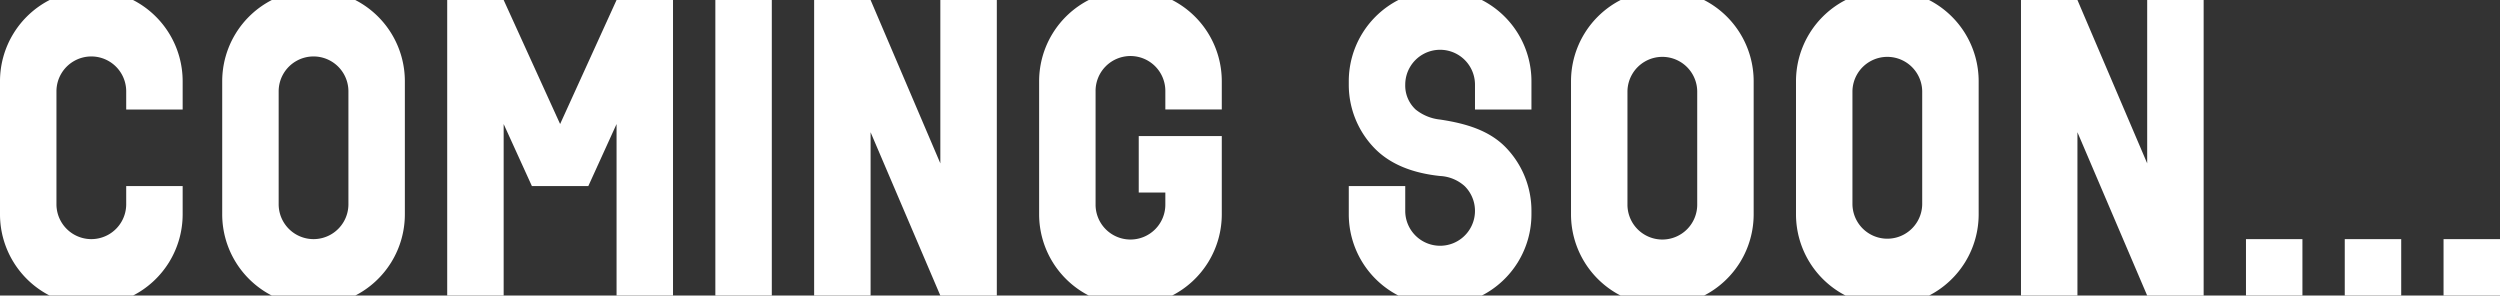
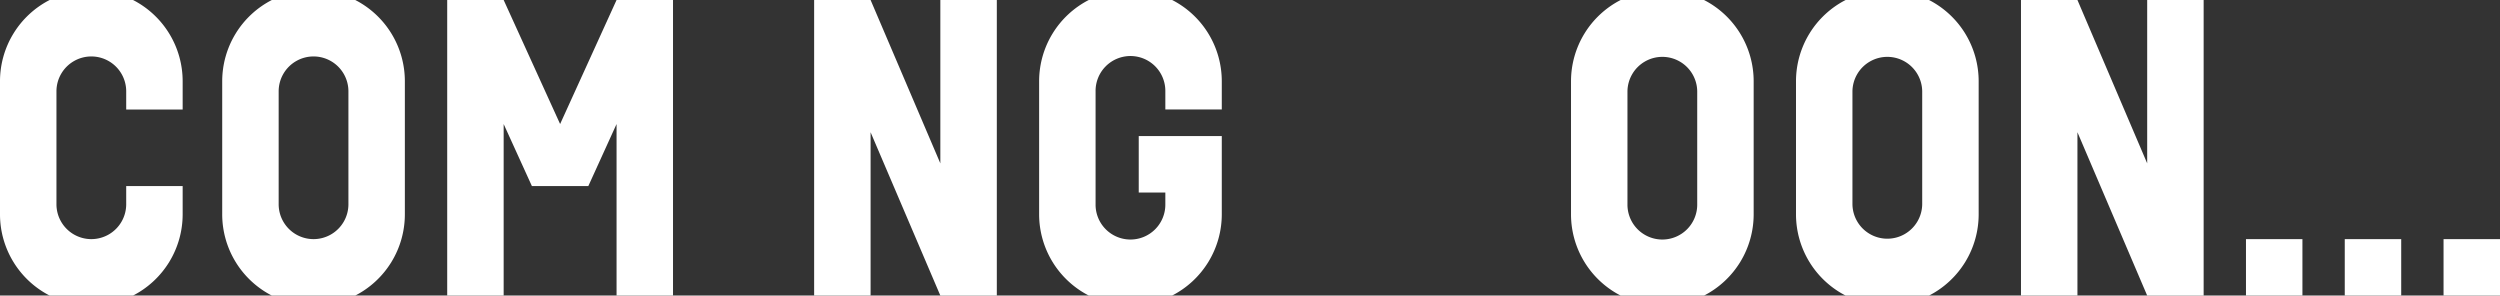
<svg xmlns="http://www.w3.org/2000/svg" width="502.897" height="59.456" viewBox="0 0 502.897 59.456">
  <rect x="0" y="0" width="502.897" height="59.456" fill="#333333" stroke="none" />
  <defs>
    <clipPath id="a">
      <rect width="502.897" height="59.456" fill="#fff" />
    </clipPath>
  </defs>
  <g transform="translate(0 0)">
    <g transform="translate(0 0)" clip-path="url(#a)">
      <path d="M355.388,22.026V16.349A18.372,18.372,0,0,0,345.406,0H328.627a18.371,18.371,0,0,0-9.982,16.349V43.1a18.373,18.373,0,0,0,9.988,16.351H345.4A18.372,18.372,0,0,0,355.388,43.1V27.377H338.682V38.734h5.351v2.348a7.017,7.017,0,1,1-14.033,0V18.371a7.017,7.017,0,1,1,14.033,0v3.655Z" transform="translate(-109.615 0)" fill="#fff" />
-       <rect width="11.356" height="59.455" transform="translate(143.899 0.001)" fill="#fff" />
      <path d="M645.115,0v32.86L631.084,0H619.728V59.456h11.356V26.6l14.032,32.86h11.356V0Z" transform="translate(-213.189 0)" fill="#fff" />
      <path d="M275.039,0v32.86L261.008,0H249.652V59.456h11.356V26.6l14.032,32.86H286.4V0Z" transform="translate(-85.881 0)" fill="#fff" />
      <path d="M36.743,22.03V16.35A18.373,18.373,0,0,0,26.76,0H9.983A18.373,18.373,0,0,0,0,16.35V43.105A18.373,18.373,0,0,0,9.988,59.456H26.755a18.373,18.373,0,0,0,9.988-16.351V37.428H25.388v3.657a7.016,7.016,0,0,1-14.032,0V18.373a7.016,7.016,0,1,1,14.032,0V22.03Z" transform="translate(0 0)" fill="#fff" />
      <path d="M171.2,0,159.846,24.951,148.489,0H137.133V59.456h11.356V24.951l5.678,12.475h11.356L171.2,24.951V59.456h11.356V0Z" transform="translate(-47.174 0)" fill="#fff" />
      <path d="M577.492,0H560.724a18.373,18.373,0,0,0-9.987,16.351V43.108a18.372,18.372,0,0,0,9.982,16.349H577.5a18.372,18.372,0,0,0,9.982-16.349V16.353A18.372,18.372,0,0,0,577.492,0m-1.367,41.084a7.017,7.017,0,0,1-14.033,0V18.373a7.017,7.017,0,0,1,14.033,0Z" transform="translate(-189.456 -0.001)" fill="#fff" />
      <path d="M508.5,0H491.733a18.373,18.373,0,0,0-9.988,16.351V43.108a18.372,18.372,0,0,0,9.982,16.349h16.778a18.372,18.372,0,0,0,9.982-16.349V16.353A18.372,18.372,0,0,0,508.5,0m-1.367,41.084a7.017,7.017,0,1,1-14.033,0V18.373a7.017,7.017,0,0,1,14.033,0Z" transform="translate(-165.722 -0.001)" fill="#fff" />
      <path d="M94.9,0H78.129a18.372,18.372,0,0,0-9.988,16.351V43.108a18.373,18.373,0,0,0,9.982,16.349H94.9a18.373,18.373,0,0,0,9.982-16.349V16.353A18.372,18.372,0,0,0,94.9,0M93.529,41.086a7.016,7.016,0,1,1-14.032,0V18.373a7.016,7.016,0,0,1,14.032,0Z" transform="translate(-23.441 -0.001)" fill="#fff" />
-       <path d="M438.988,22.031v-5a7.015,7.015,0,0,0-14.03,0,6.572,6.572,0,0,0,2.091,5,9.38,9.38,0,0,0,4.925,2.02c5.163.773,9.934,2.179,13.278,5.678a18.313,18.313,0,0,1,5.093,12.694v.684a18.374,18.374,0,0,1-9.988,16.351H423.589A18.373,18.373,0,0,1,413.6,43.106v-5.68h11.357v5a7.015,7.015,0,1,0,11.938-5,7.976,7.976,0,0,0-4.923-2.02c-5.159-.539-9.936-2.178-13.28-5.677A18.3,18.3,0,0,1,413.6,17.035v-.684A18.371,18.371,0,0,1,423.583,0h16.78a18.372,18.372,0,0,1,9.982,16.349v5.68Z" transform="translate(-142.281 -0.001)" fill="#fff" />
      <rect width="11.356" height="11.356" transform="translate(451.798 48.1)" fill="#fff" />
      <rect width="11.356" height="11.356" transform="translate(471.669 48.1)" fill="#fff" />
      <rect width="11.356" height="11.356" transform="translate(491.541 48.1)" fill="#fff" />
    </g>
  </g>
</svg>